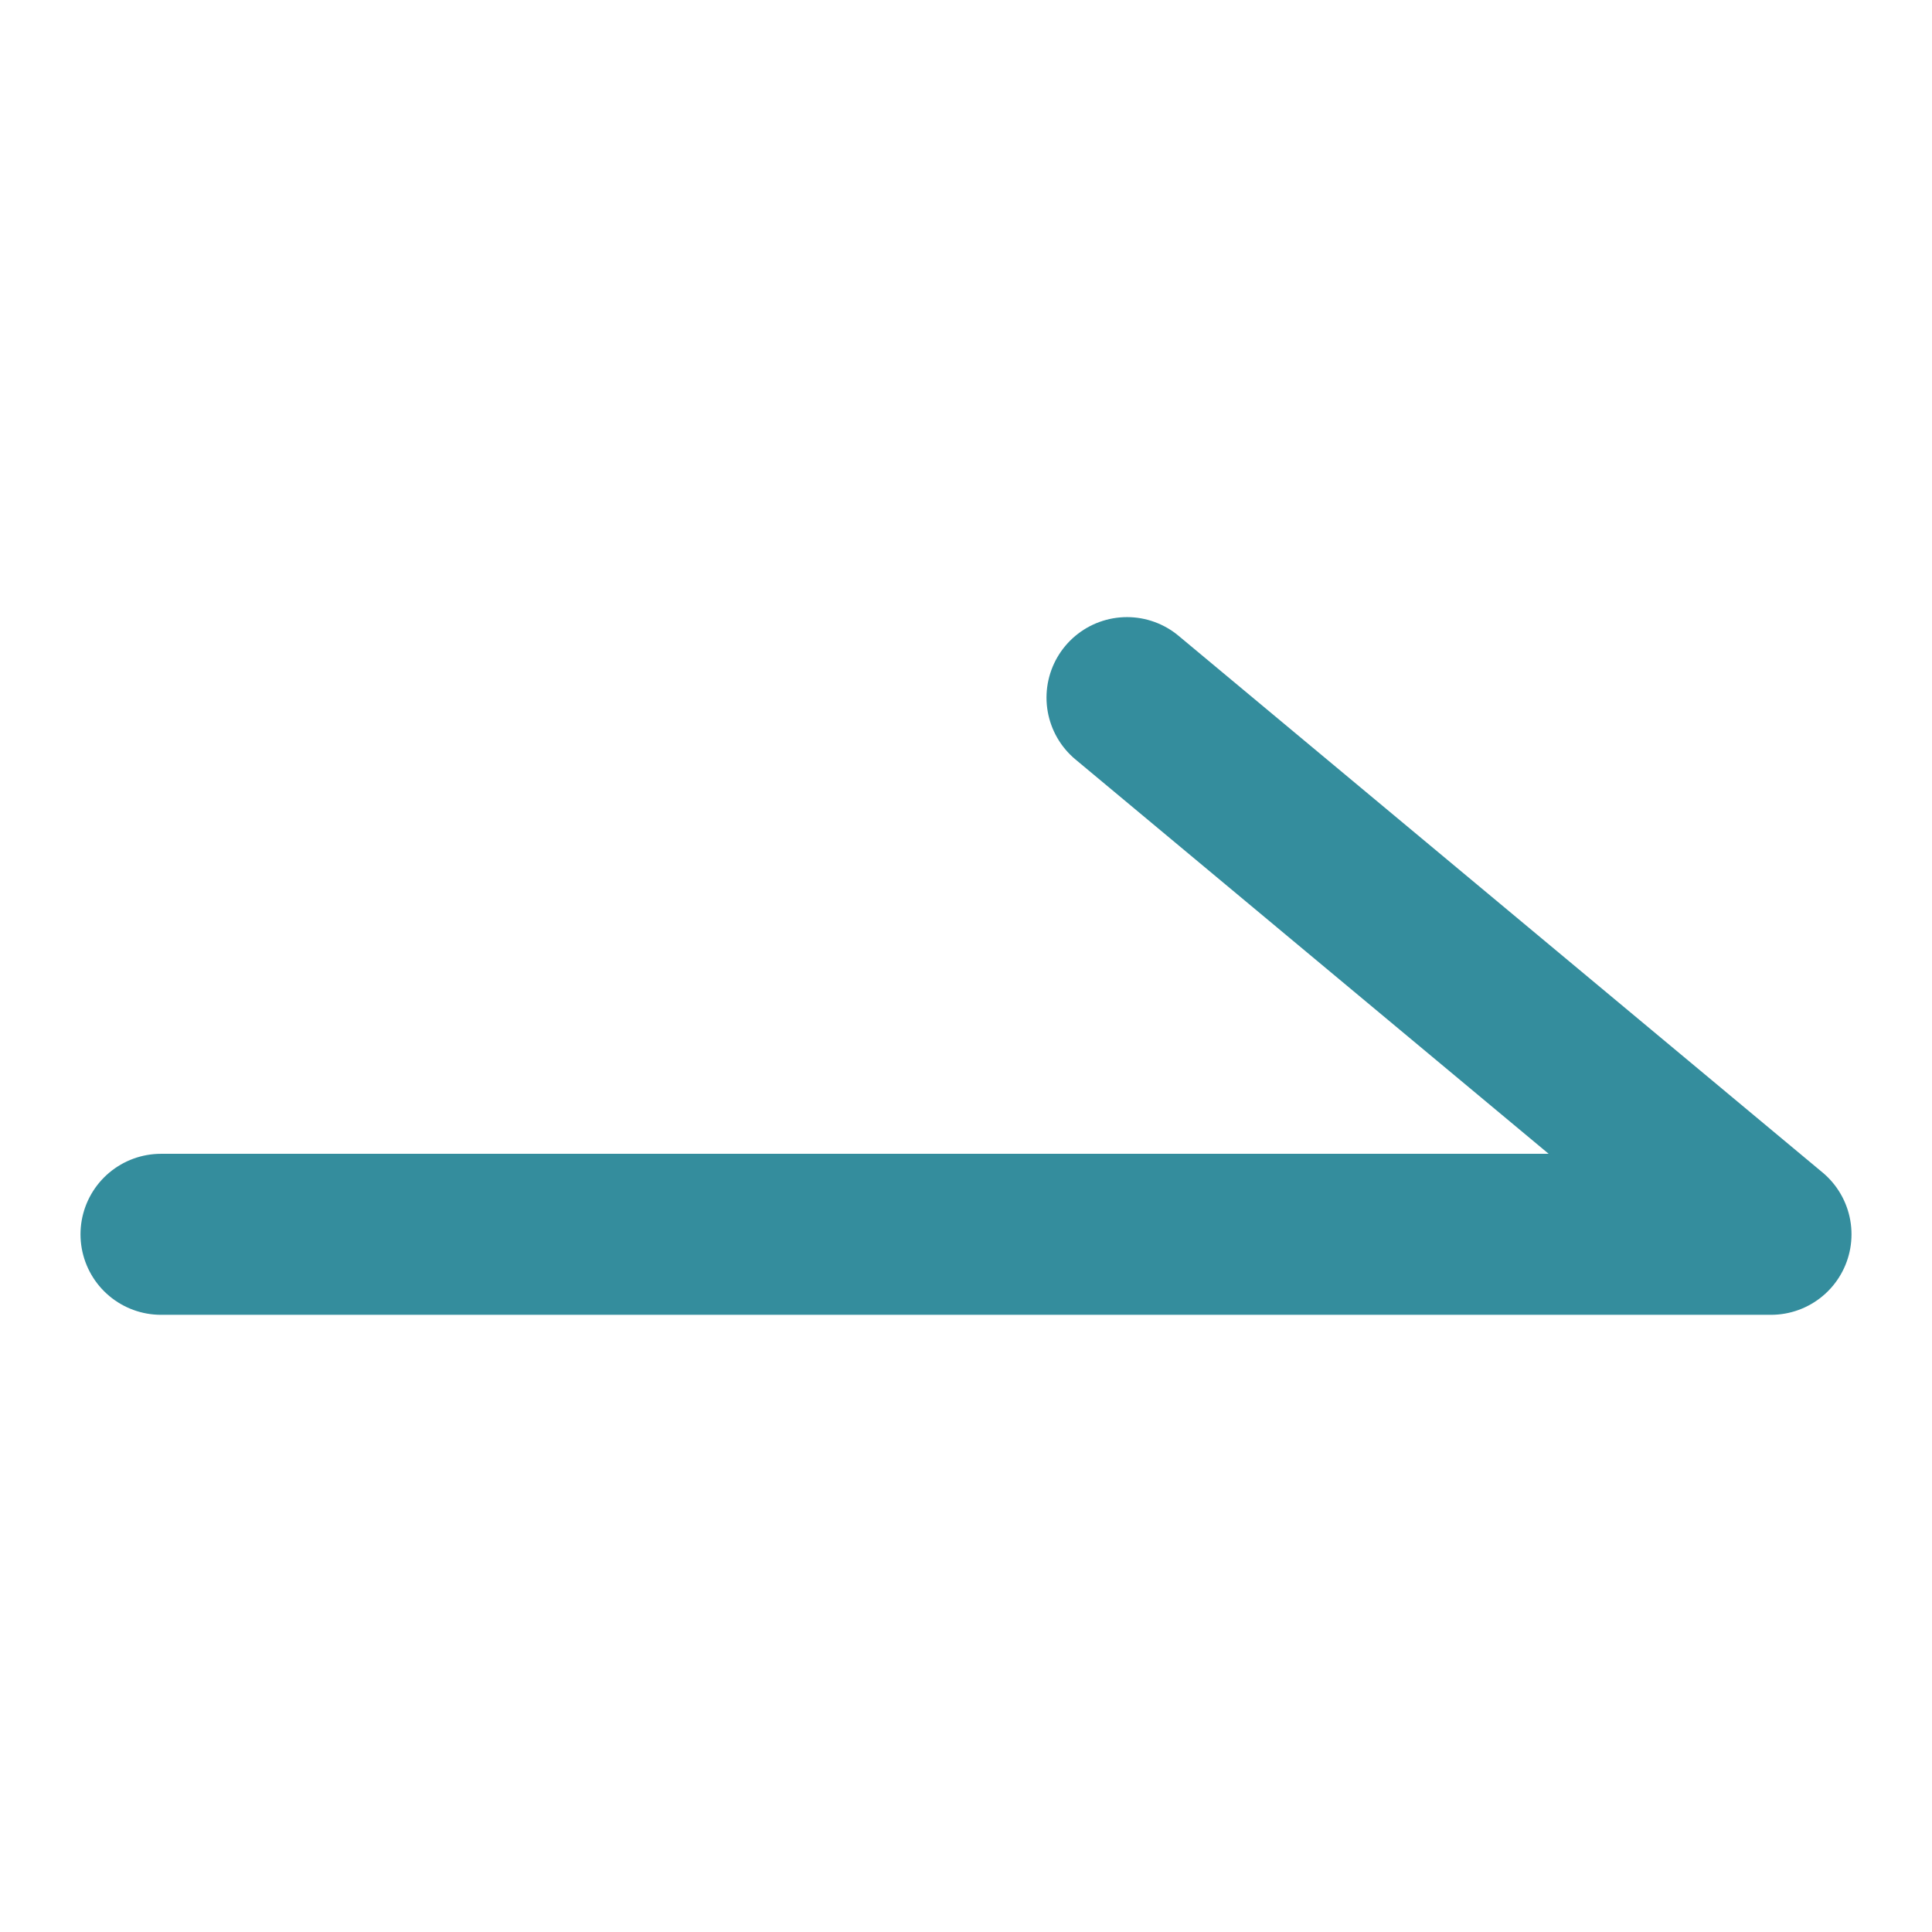
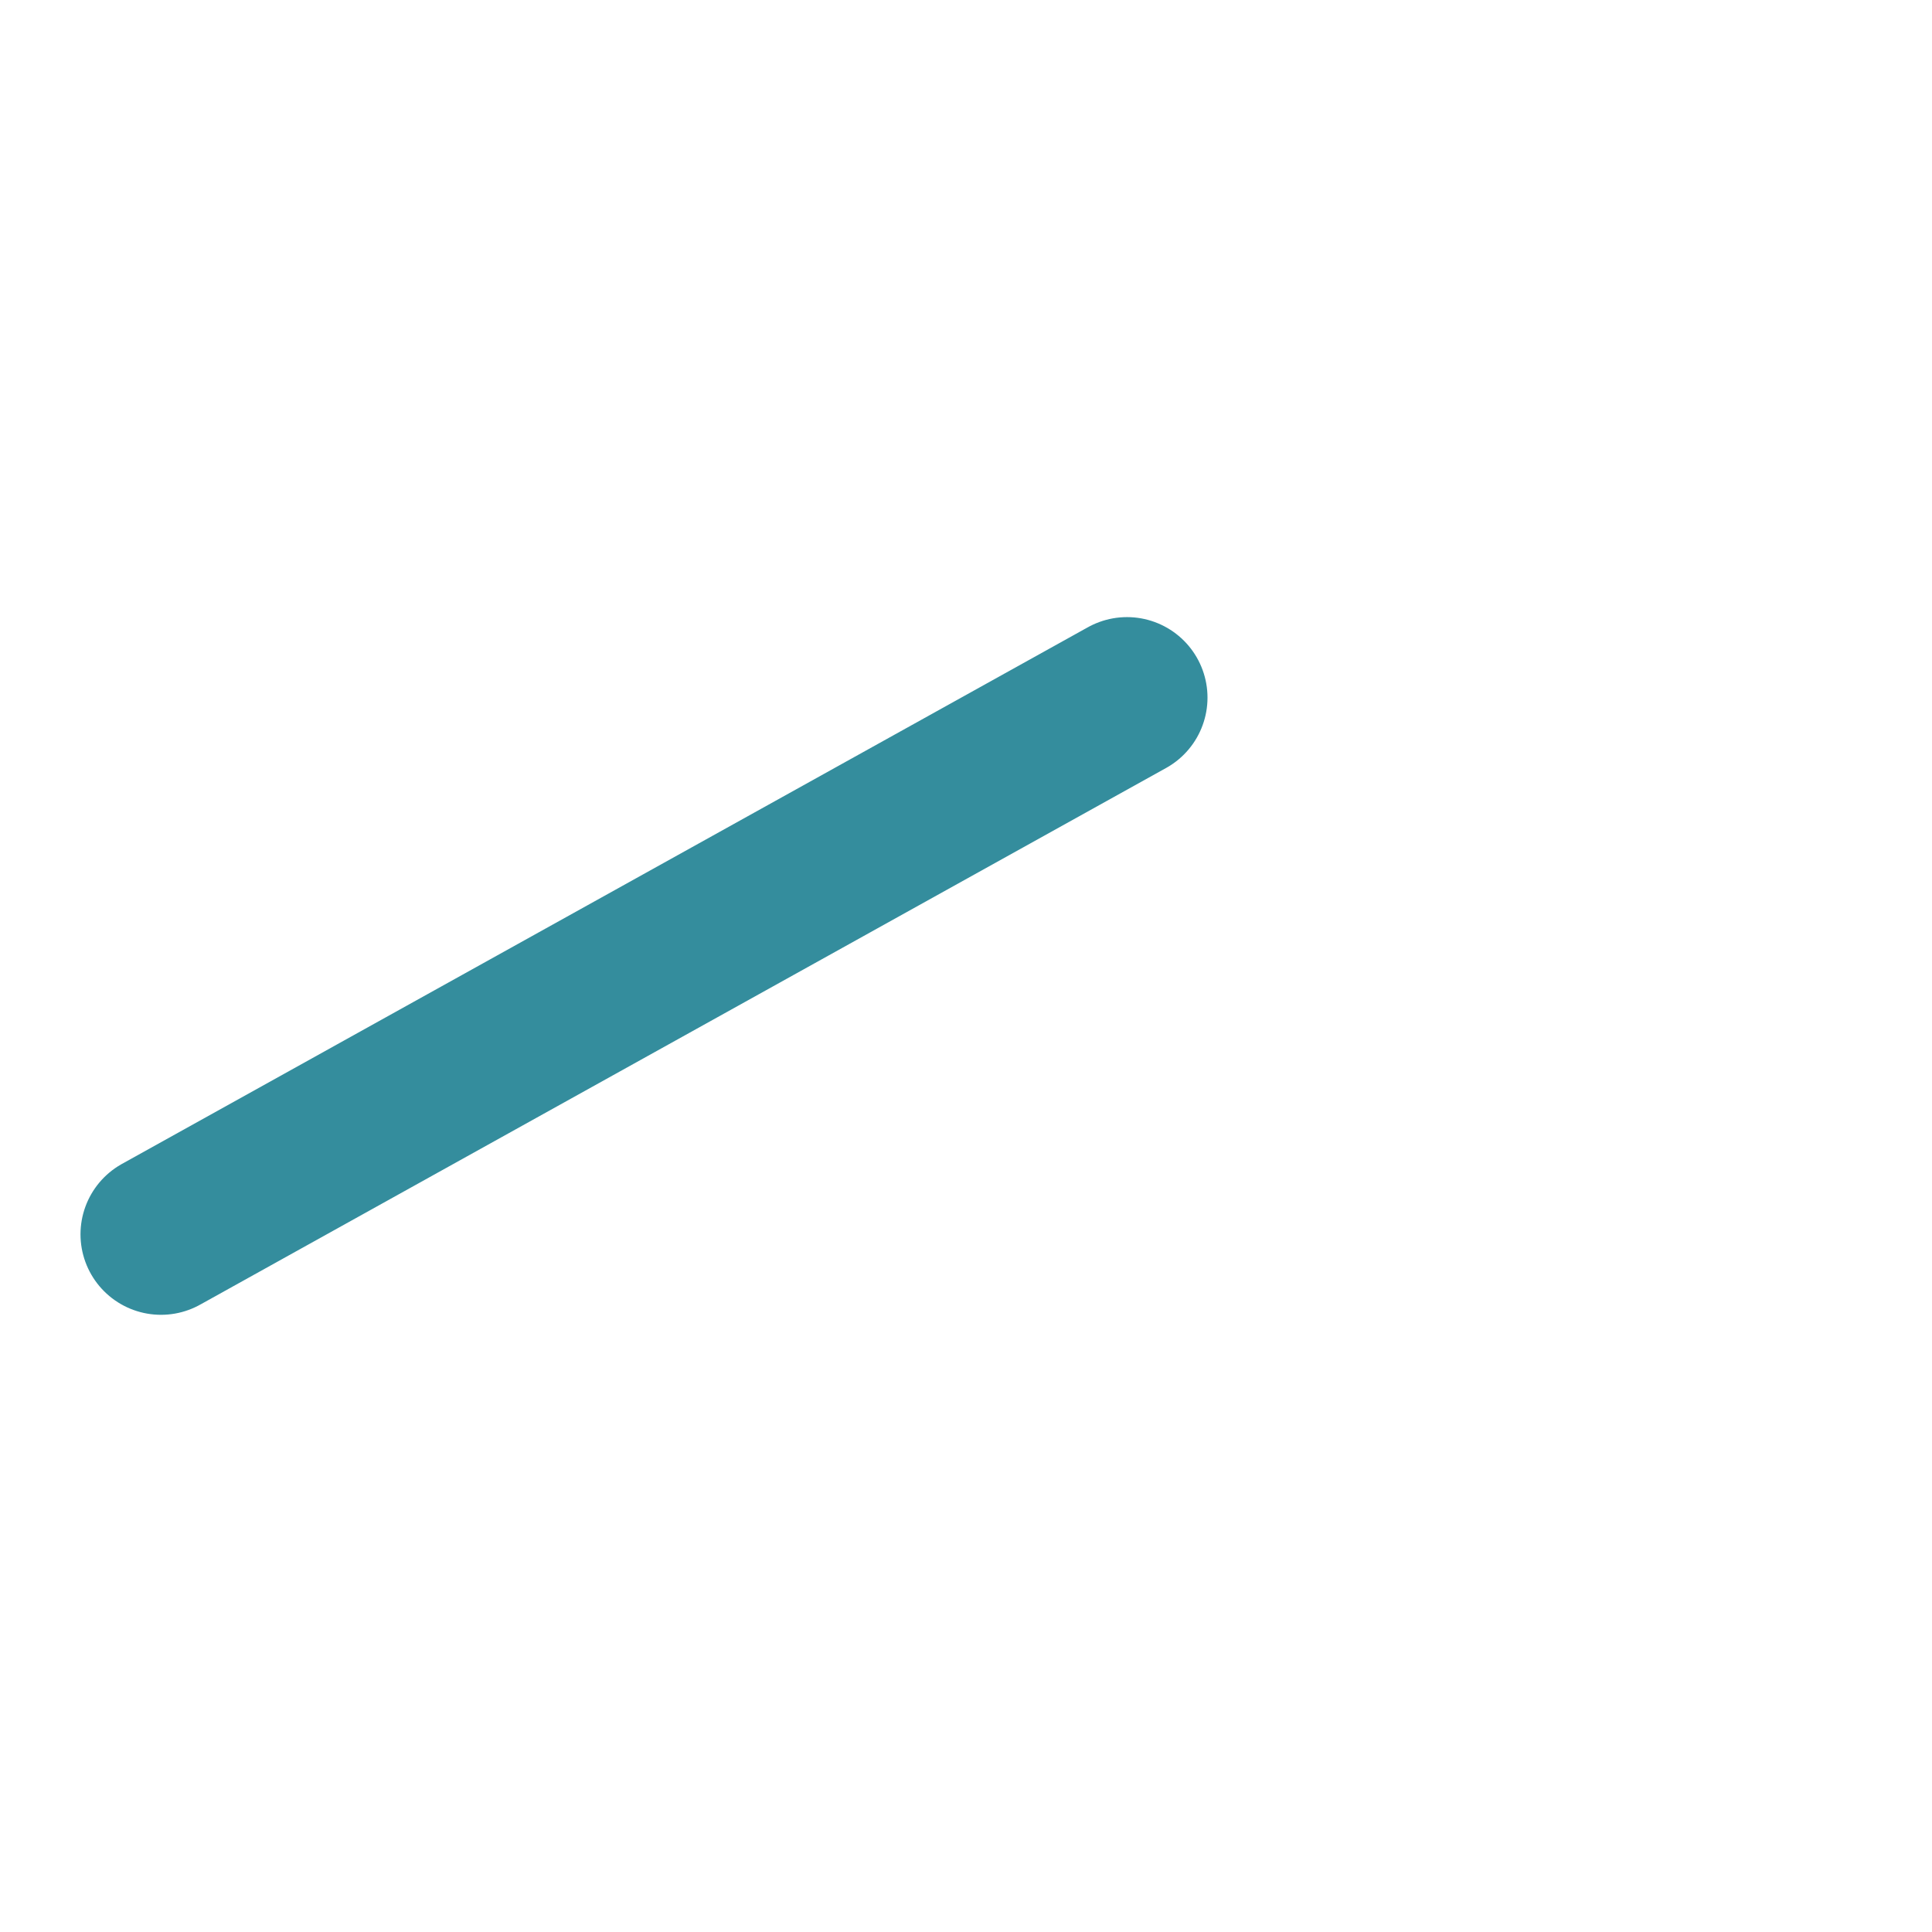
<svg xmlns="http://www.w3.org/2000/svg" width="24" height="24" viewBox="0 0 24 24" fill="none">
-   <path d="M2 15.333H22L14 8.666" stroke="#348D9D" stroke-width="2" stroke-linecap="round" stroke-linejoin="round" />
+   <path d="M2 15.333L14 8.666" stroke="#348D9D" stroke-width="2" stroke-linecap="round" stroke-linejoin="round" />
</svg>